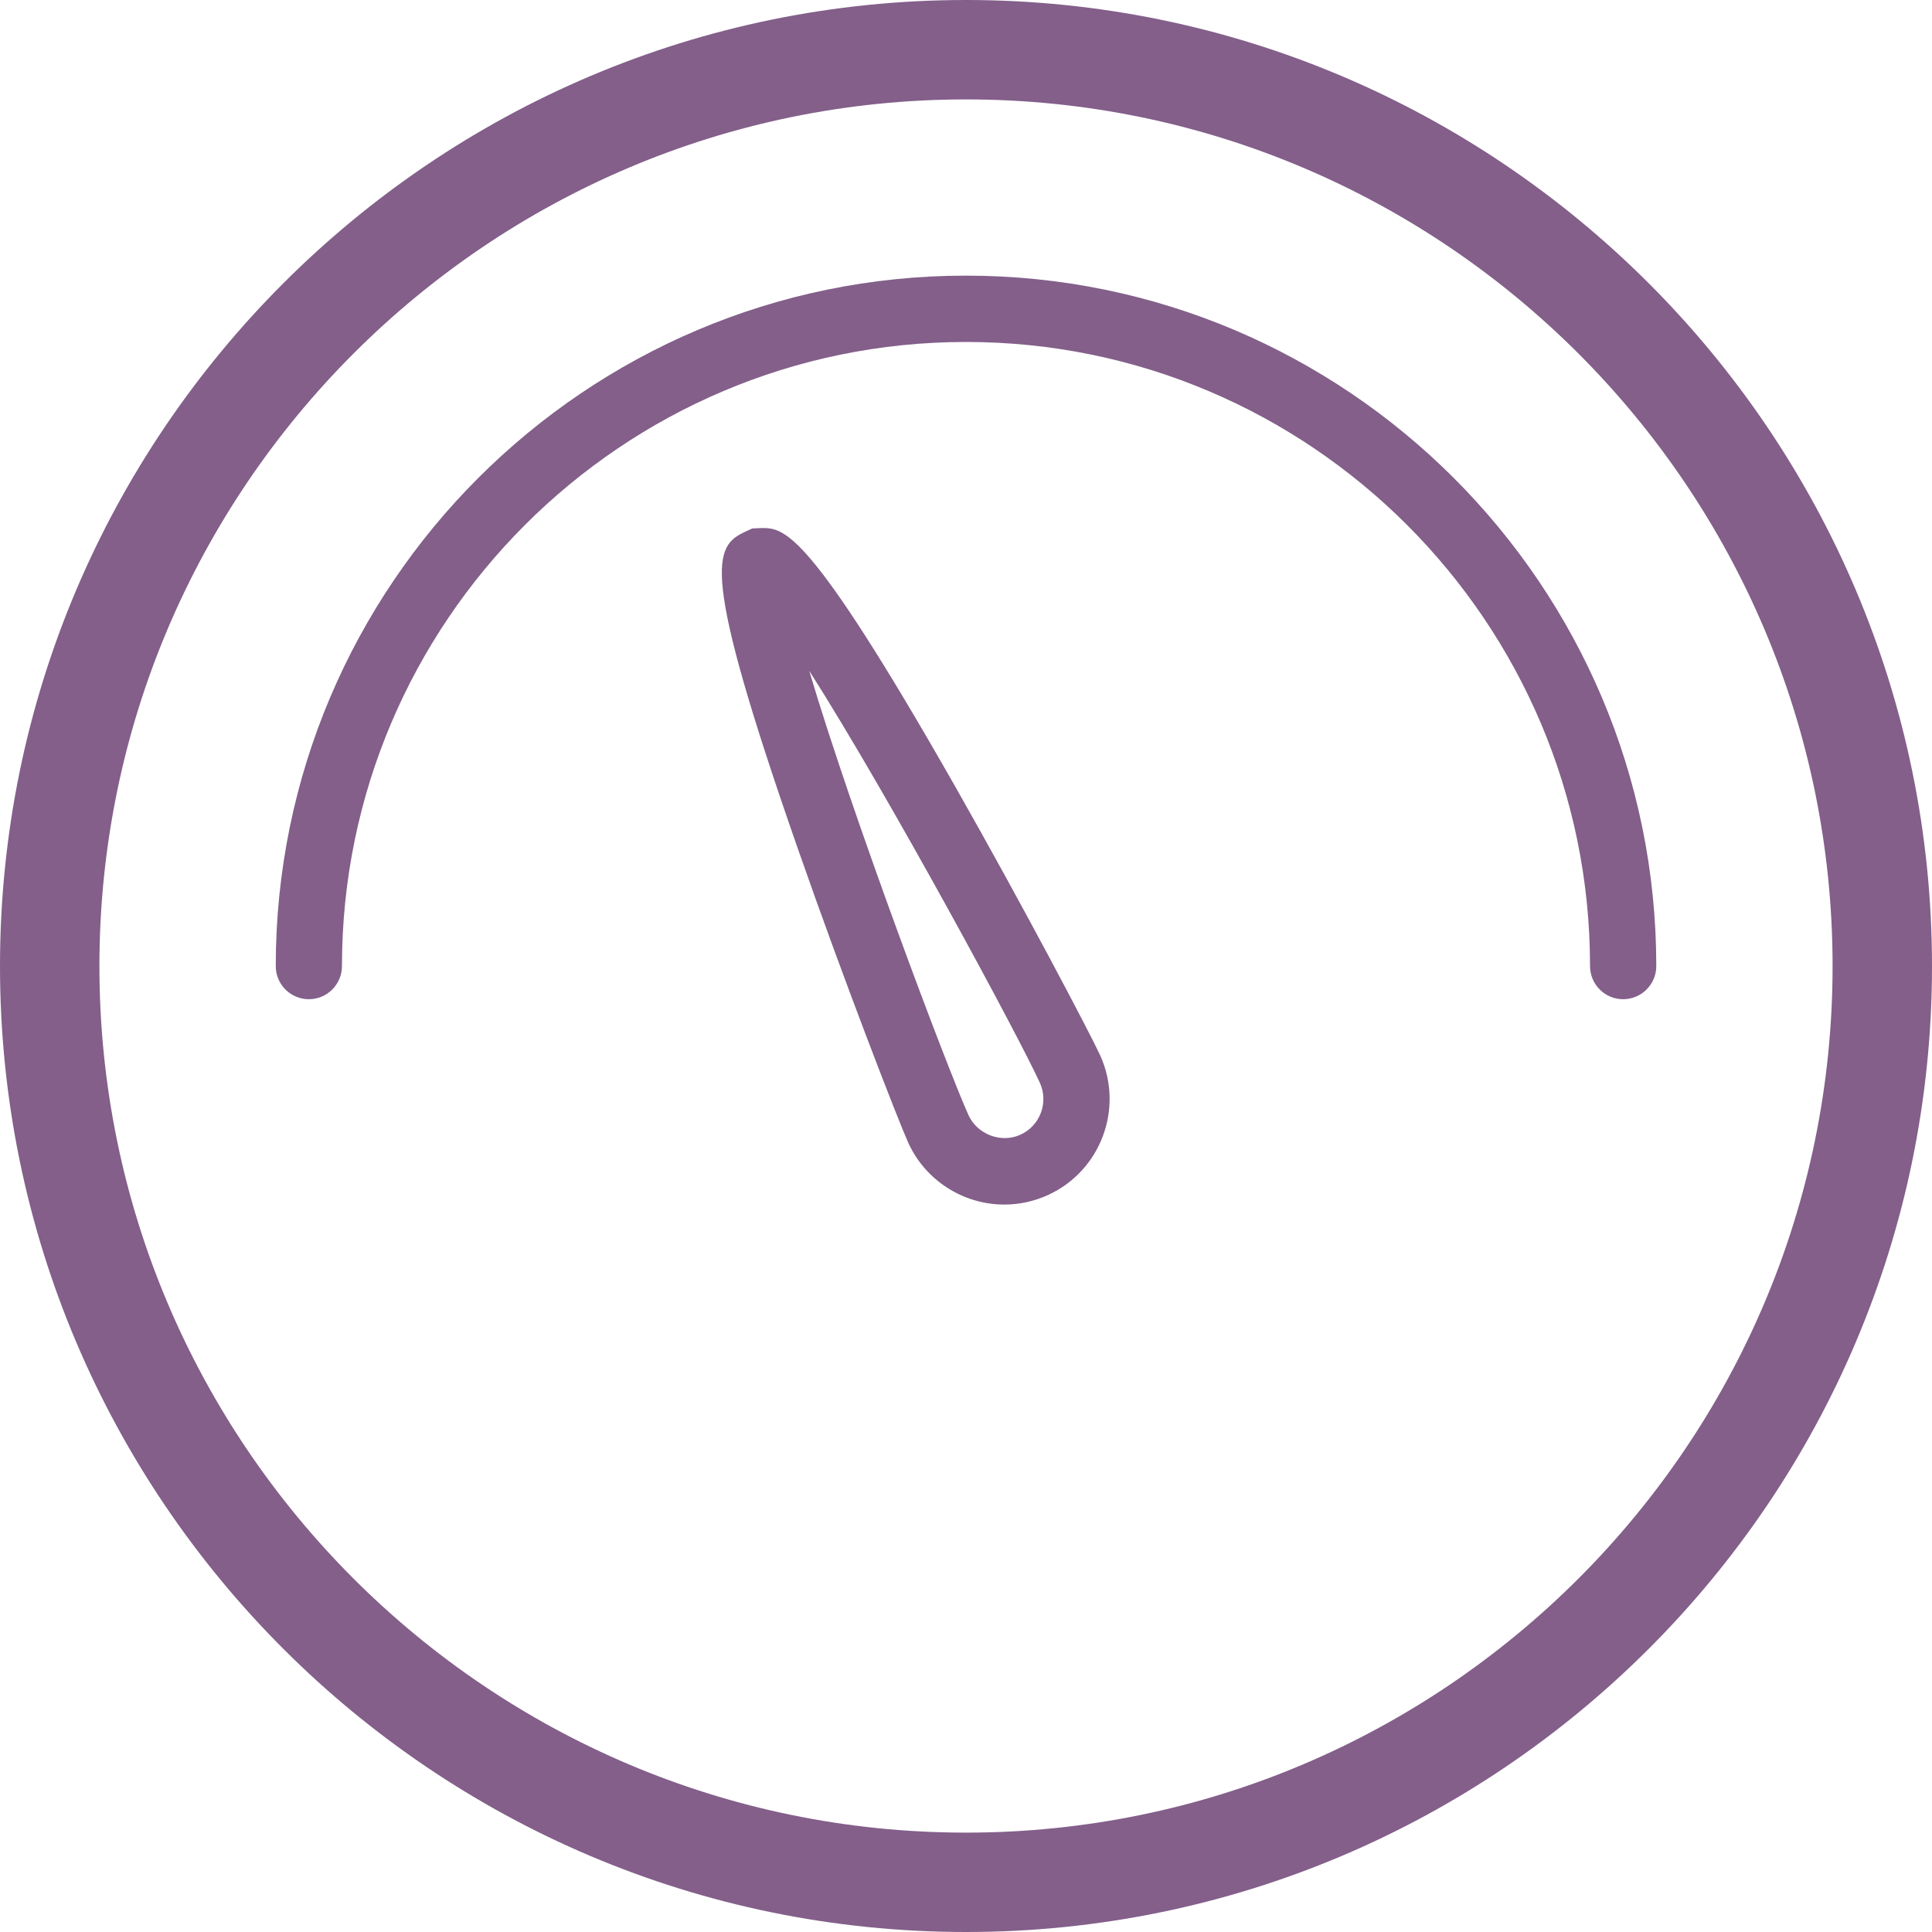
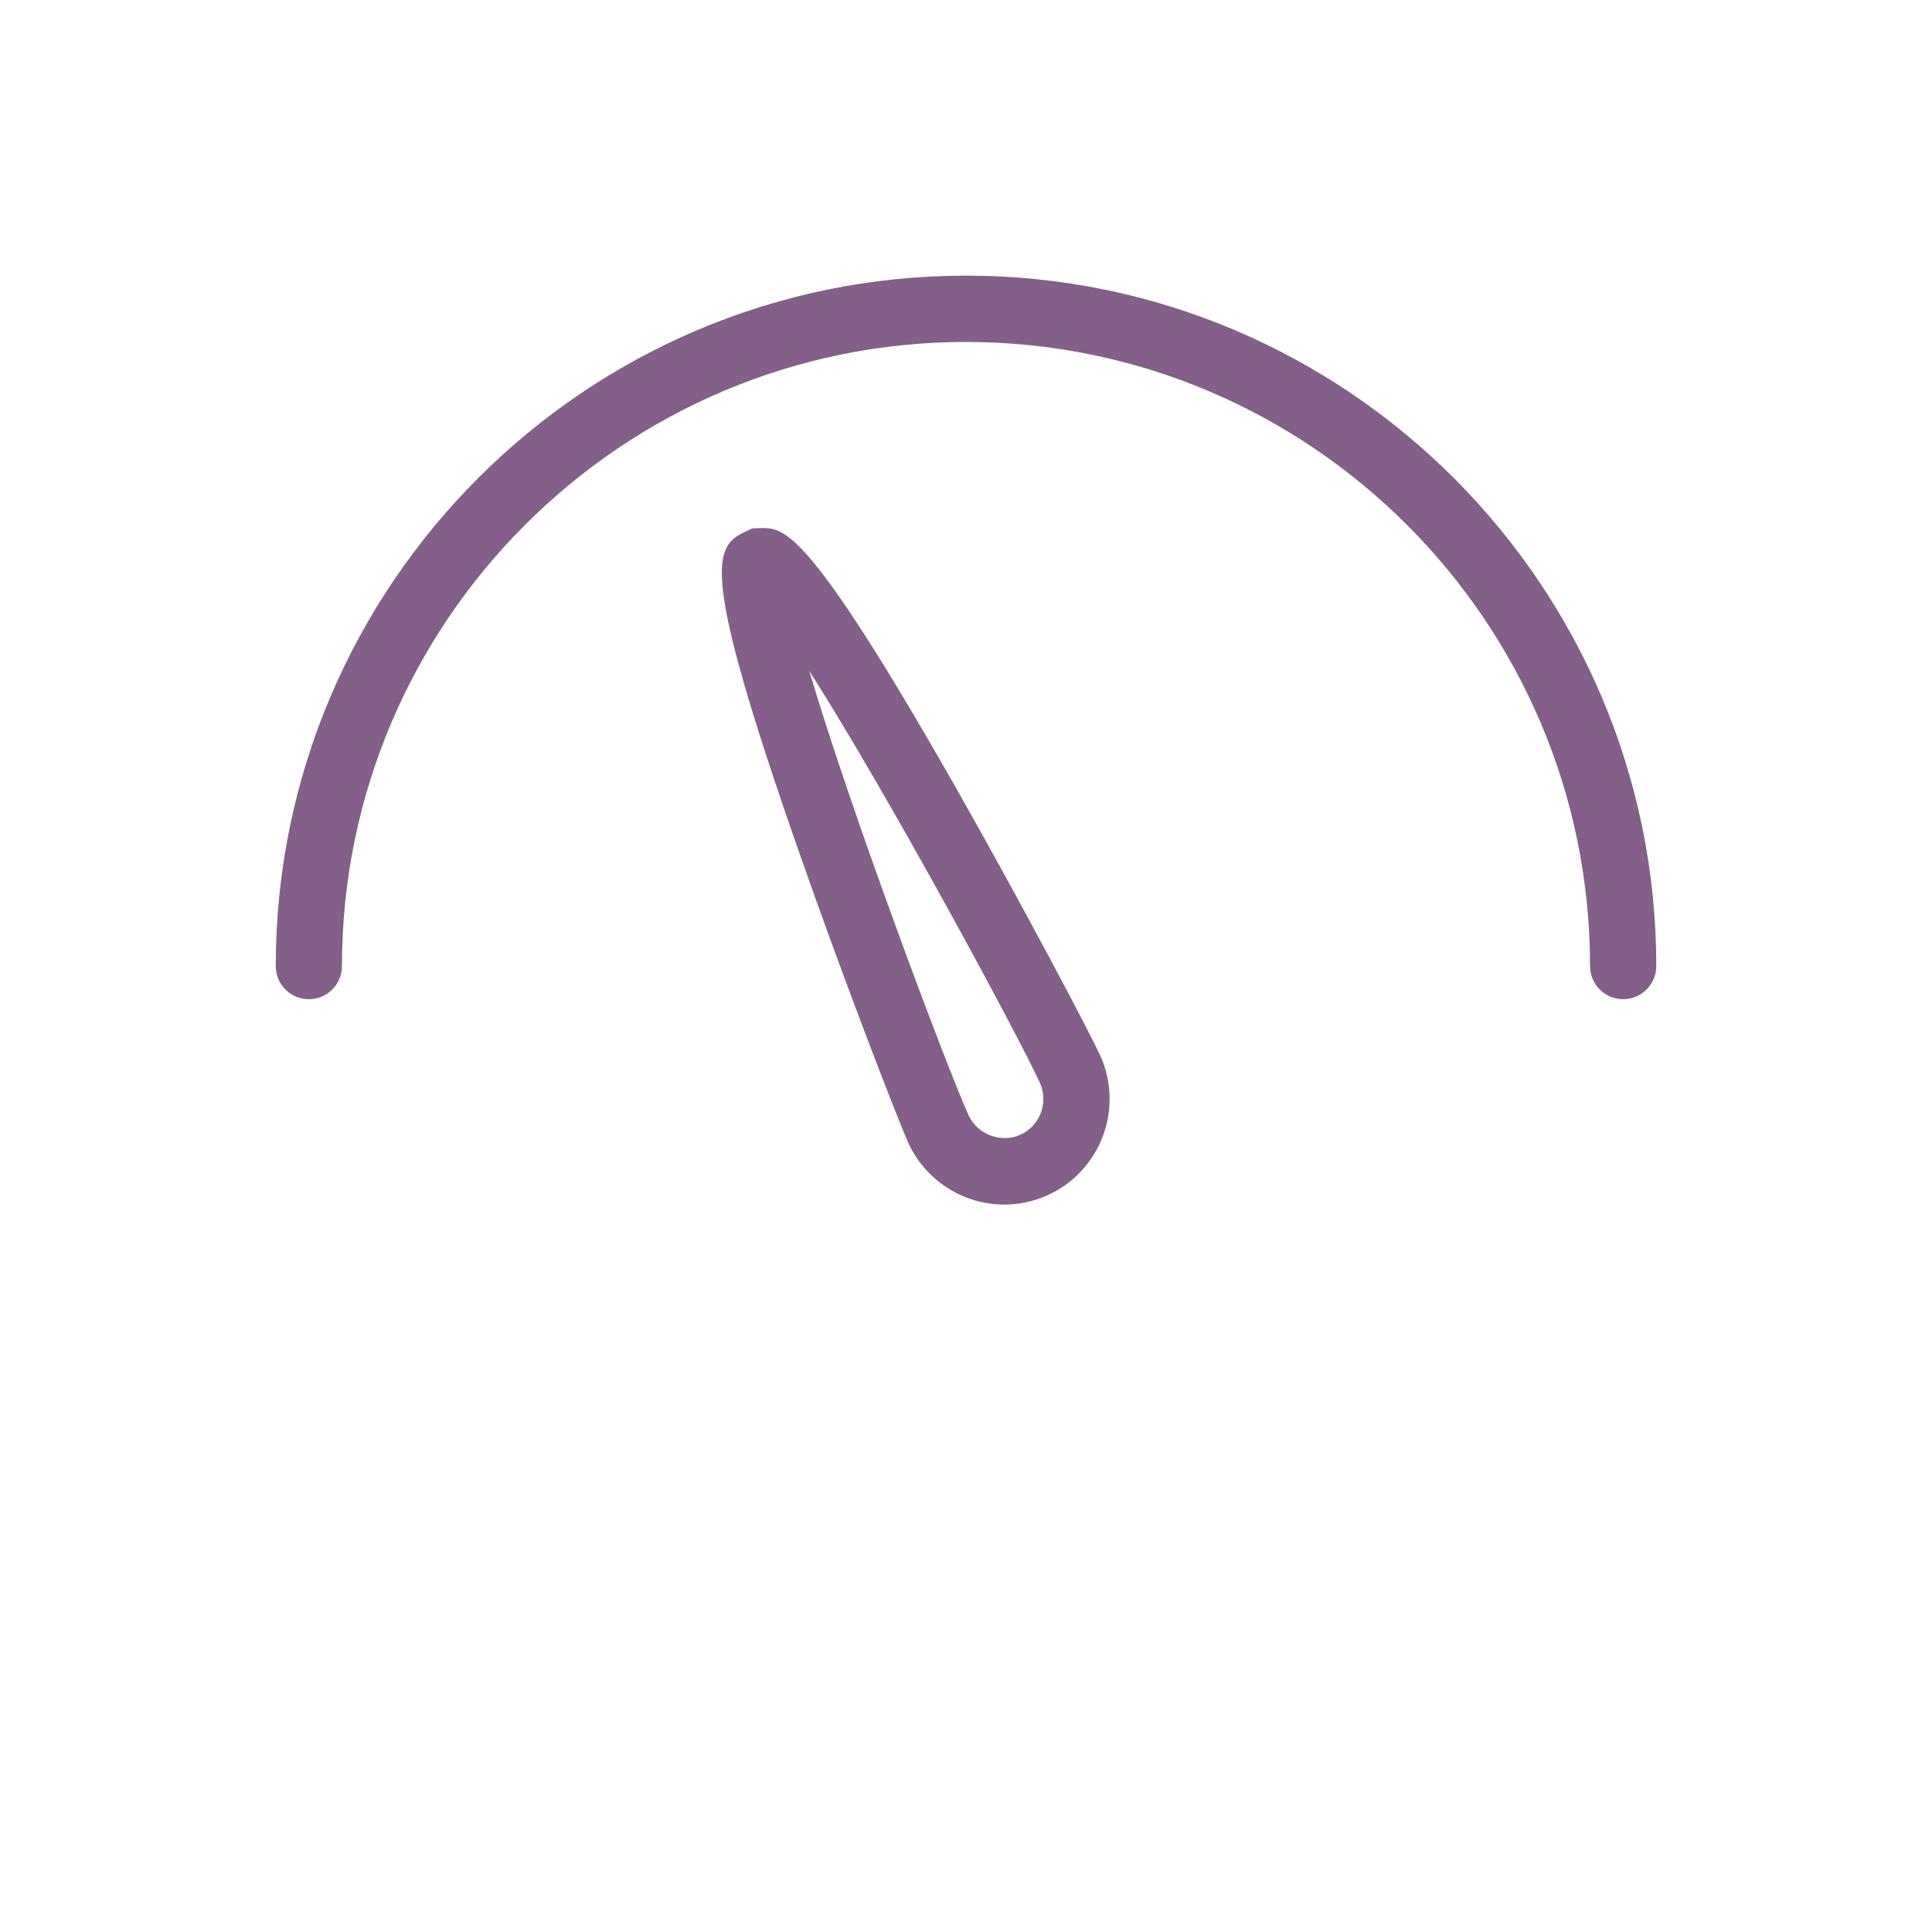
<svg xmlns="http://www.w3.org/2000/svg" width="48" height="48" viewBox="0 0 48 48" fill="none">
  <g clip-path="url(#clip0_164_1417)">
-     <path d="M24 48C10.766 48 0 37.234 0 24.003C0 10.771 10.766 0 24 0C37.235 0 48 10.768 48 24.003C48 37.238 37.233 48 24 48ZM24 2.47C12.128 2.47 2.47 12.129 2.47 24.003C2.47 35.877 12.128 45.531 24 45.531C35.873 45.531 45.53 35.873 45.53 24.003C45.53 12.132 35.872 2.47 24 2.47Z" fill="#835F8A" />
    <path d="M40.326 24.825C39.872 24.825 39.504 24.456 39.504 24.002C39.504 15.451 32.549 8.496 24 8.496C15.452 8.496 8.496 15.451 8.496 24.002C8.496 24.456 8.128 24.825 7.673 24.825C7.218 24.825 6.851 24.456 6.851 24.002C6.851 14.543 14.543 6.848 24 6.848C33.457 6.848 41.15 14.543 41.15 24.002C41.15 24.456 40.781 24.825 40.326 24.825Z" fill="#835F8A" />
    <path d="M24.95 29.927C23.925 29.927 22.99 29.323 22.565 28.391C22.325 27.86 20.969 24.374 19.823 21.088C17.388 14.116 17.724 13.57 18.529 13.204L18.691 13.129L18.919 13.119C19.487 13.119 20.075 13.119 23.715 19.511C25.41 22.49 27.102 25.712 27.333 26.219C27.931 27.534 27.35 29.091 26.037 29.69C25.692 29.847 25.326 29.927 24.95 29.927ZM20.105 16.665C21.172 20.271 23.543 26.562 24.064 27.709C24.281 28.183 24.874 28.412 25.353 28.191C25.841 27.97 26.058 27.39 25.835 26.902C25.313 25.756 22.125 19.839 20.105 16.665Z" fill="#835F8A" />
  </g>
  <defs>
    <clipPath id="clip0_164_1417">
      <rect width="48" height="48" fill="white" />
    </clipPath>
  </defs>
</svg>